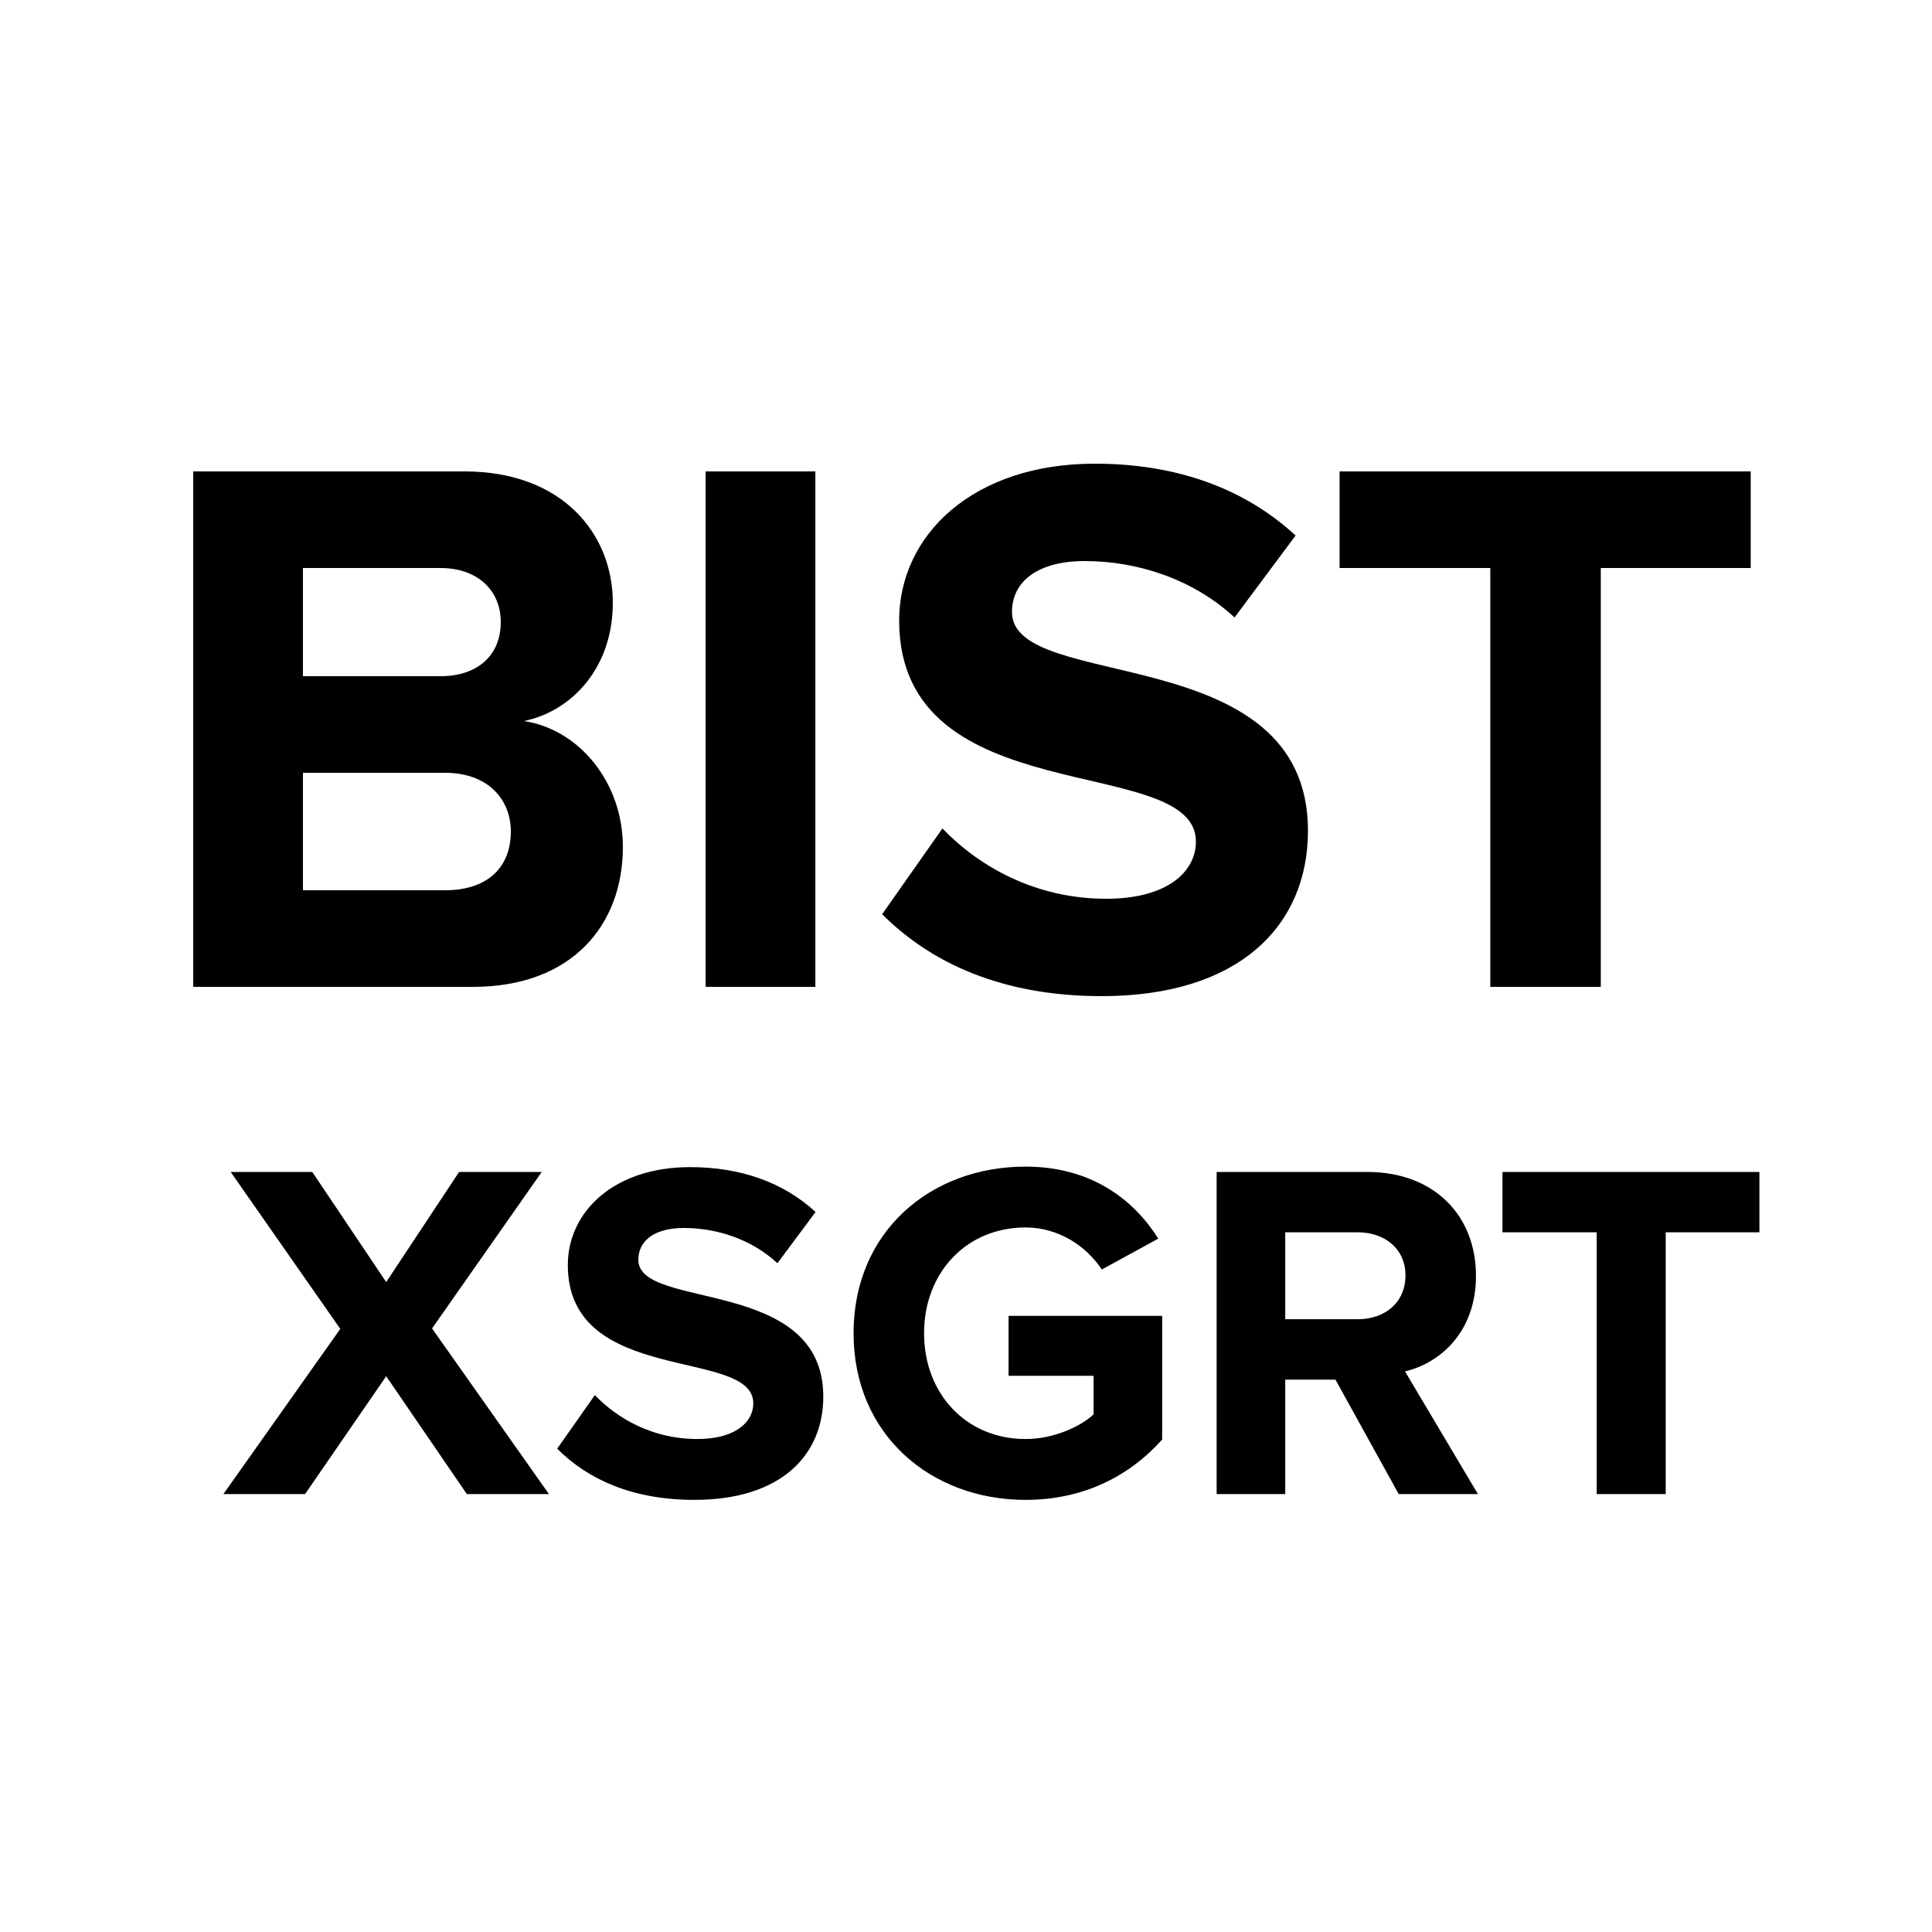
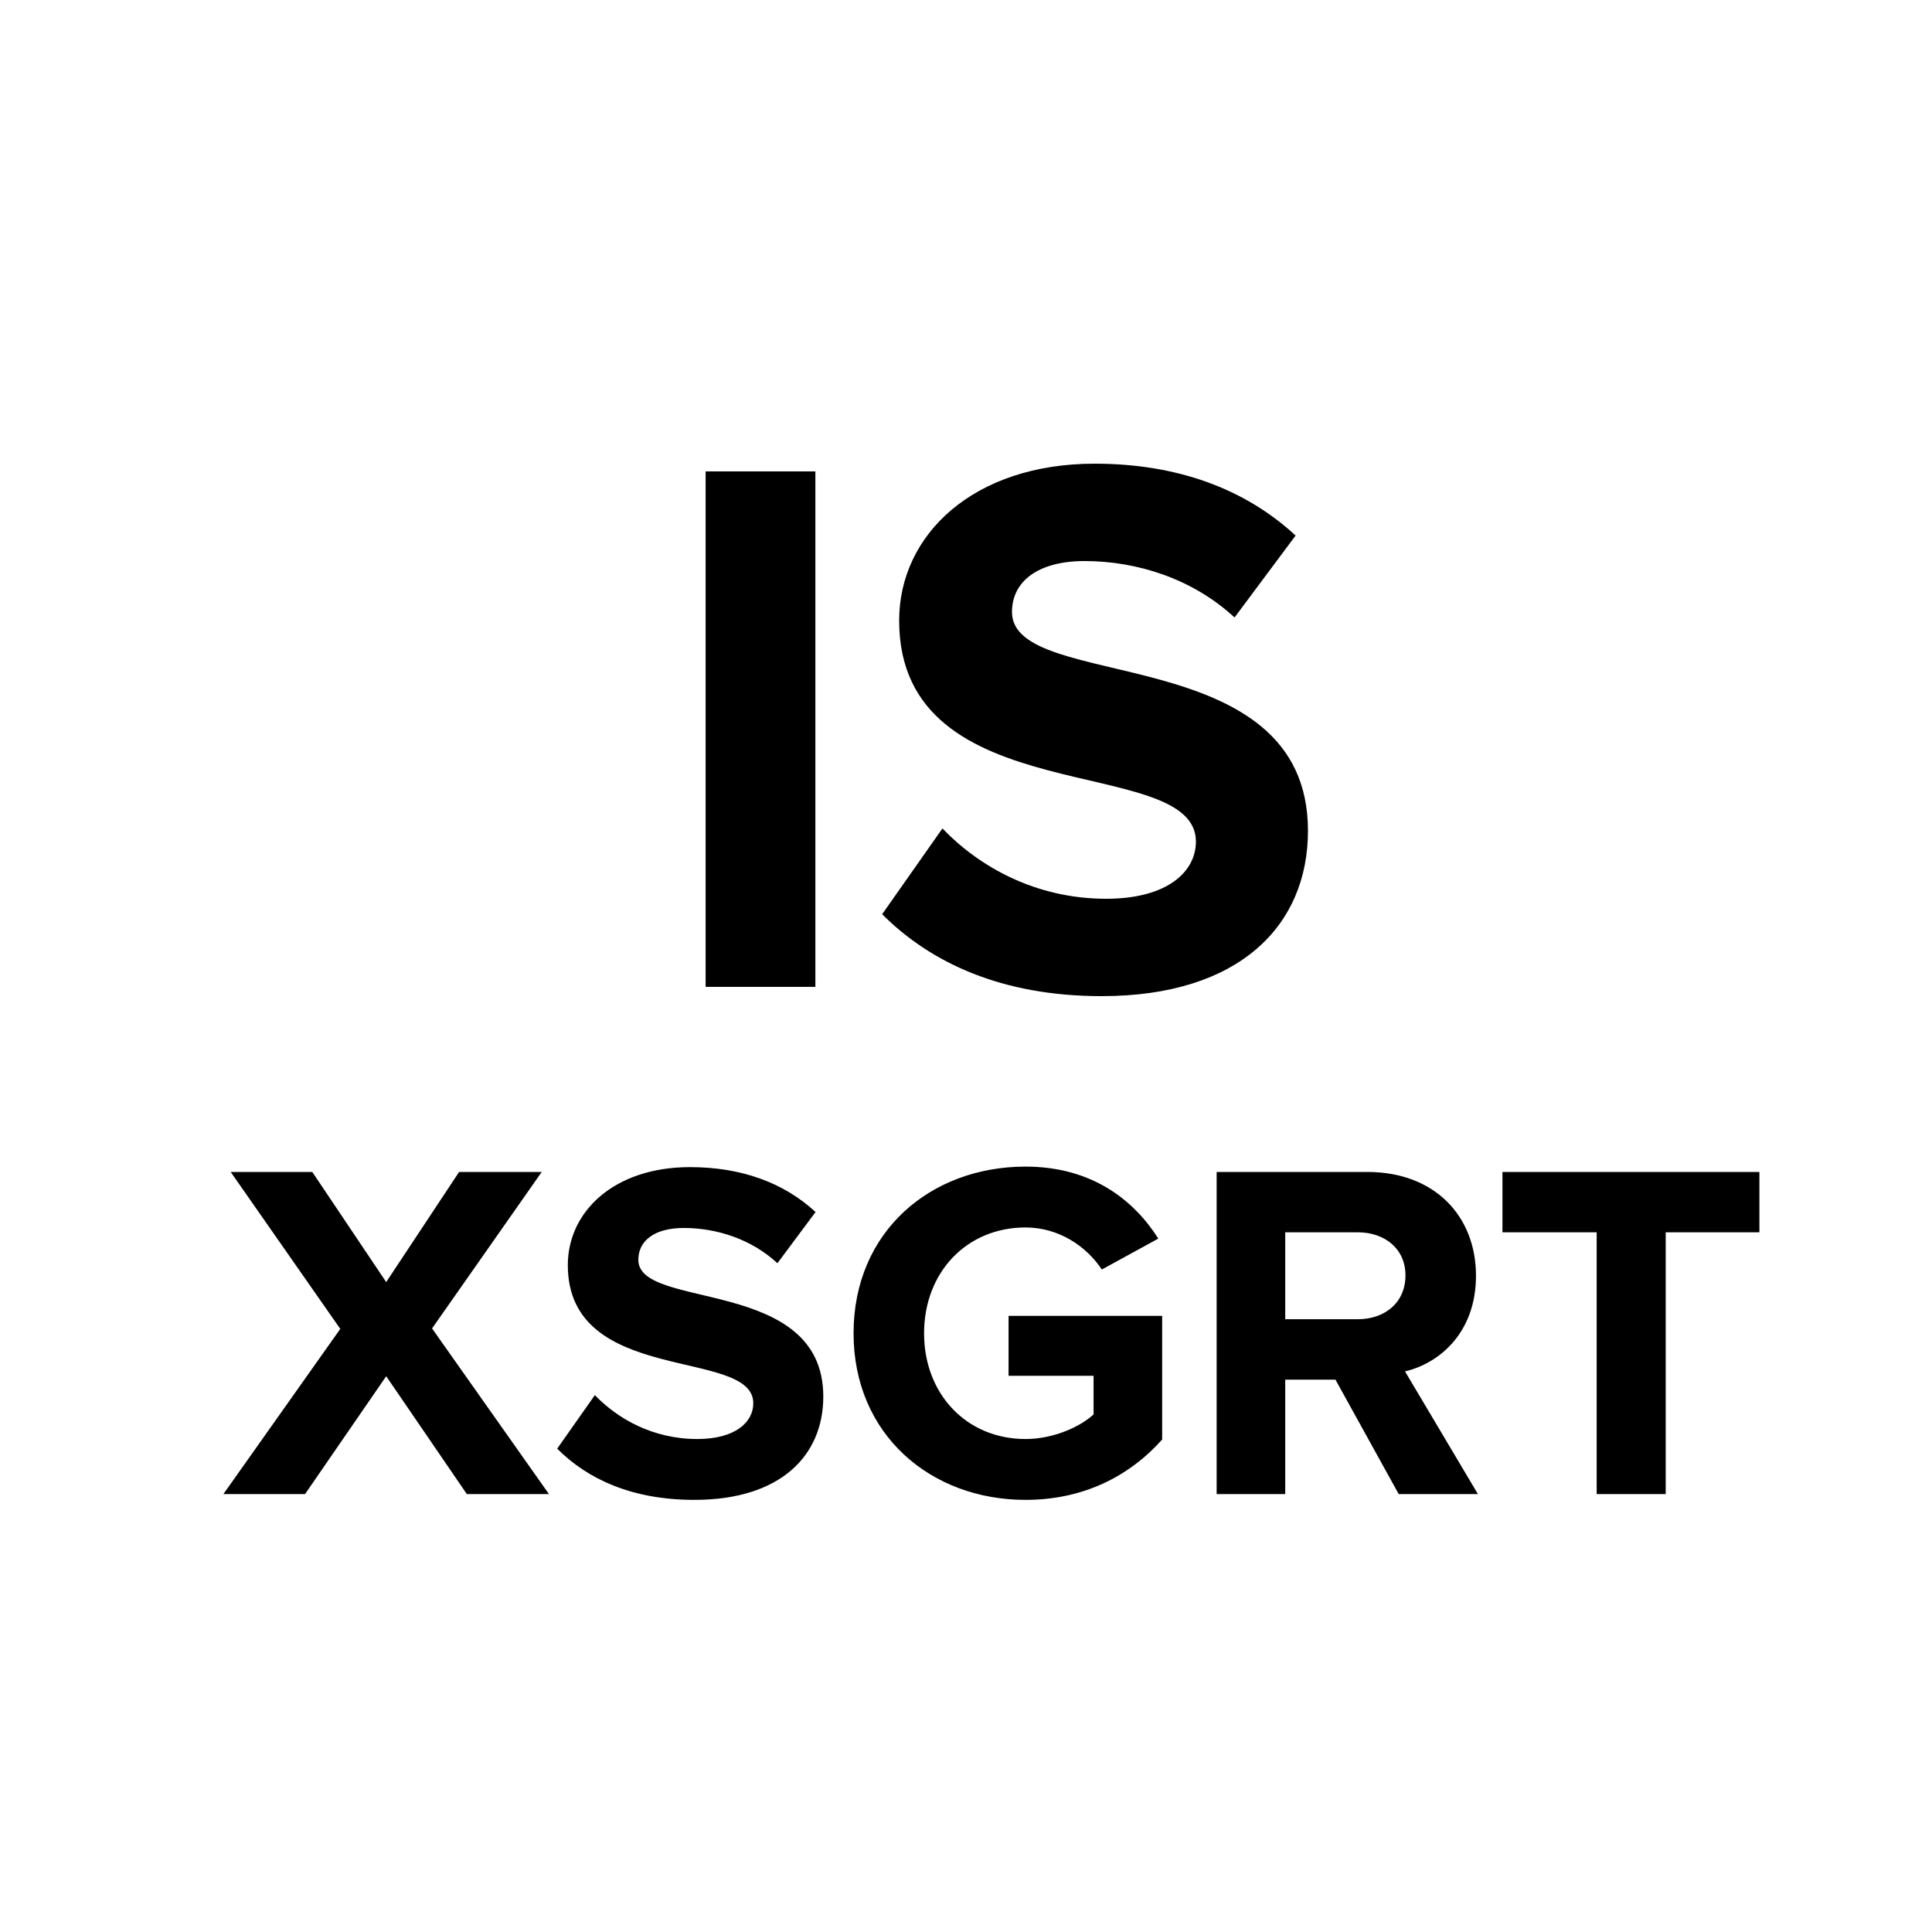
<svg xmlns="http://www.w3.org/2000/svg" width="1em" height="1em" viewBox="0 0 30 30" fill="none">
-   <path d="M7.344 15.324C8.88 15.324 9.672 14.364 9.672 13.152C9.672 12.156 9 11.328 8.136 11.196C8.892 11.04 9.516 10.356 9.516 9.36C9.516 8.292 8.736 7.32 7.212 7.32H3V15.324H7.344ZM6.84 10.5H4.704V8.82H6.84C7.416 8.82 7.776 9.168 7.776 9.66C7.776 10.176 7.416 10.5 6.84 10.5ZM6.912 13.824H4.704V12H6.912C7.572 12 7.932 12.408 7.932 12.912C7.932 13.488 7.548 13.824 6.912 13.824Z" fill="currentColor" />
  <path d="M12.661 15.324V7.32H10.957V15.324H12.661Z" fill="currentColor" />
  <path d="M17.106 15.468C19.254 15.468 20.31 14.364 20.31 12.9C20.31 9.912 15.714 10.764 15.714 9.504C15.714 9.024 16.122 8.712 16.842 8.712C17.658 8.712 18.522 8.988 19.17 9.588L20.118 8.316C19.326 7.584 18.27 7.2 16.998 7.2C15.114 7.2 13.962 8.304 13.962 9.636C13.962 12.648 18.57 11.676 18.57 13.068C18.57 13.536 18.126 13.956 17.178 13.956C16.074 13.956 15.198 13.452 14.634 12.864L13.698 14.196C14.454 14.952 15.558 15.468 17.106 15.468Z" fill="currentColor" />
-   <path d="M24.857 15.324V8.82H27.185V7.32H20.801V8.82H23.141V15.324H24.857Z" fill="currentColor" />
  <path d="M8.524 23.2L6.709 20.628L8.412 18.198H7.129L5.997 19.908L4.849 18.198H3.582L5.284 20.635L3.469 23.2H4.737L5.997 21.37L7.249 23.2H8.524ZM10.782 23.29C12.124 23.29 12.784 22.6 12.784 21.685C12.784 19.818 9.912 20.35 9.912 19.563C9.912 19.263 10.167 19.068 10.617 19.068C11.127 19.068 11.667 19.24 12.072 19.615L12.664 18.82C12.169 18.363 11.509 18.123 10.714 18.123C9.537 18.123 8.817 18.813 8.817 19.645C8.817 21.528 11.697 20.92 11.697 21.79C11.697 22.083 11.419 22.345 10.827 22.345C10.137 22.345 9.589 22.03 9.237 21.663L8.652 22.495C9.124 22.968 9.814 23.29 10.782 23.29ZM15.924 23.29C16.824 23.29 17.536 22.923 18.046 22.353V20.433H15.661V21.363H16.981V21.963C16.779 22.15 16.366 22.345 15.924 22.345C15.009 22.345 14.349 21.648 14.349 20.703C14.349 19.758 15.009 19.06 15.924 19.06C16.449 19.06 16.876 19.36 17.109 19.713L17.986 19.233C17.611 18.64 16.959 18.115 15.924 18.115C14.454 18.115 13.254 19.12 13.254 20.703C13.254 22.278 14.454 23.29 15.924 23.29ZM22.949 23.2L21.817 21.295C22.357 21.168 22.919 20.688 22.919 19.81C22.919 18.88 22.274 18.198 21.232 18.198H18.892V23.2H19.957V21.423H20.737L21.719 23.2H22.949ZM21.082 20.485H19.957V19.135H21.082C21.502 19.135 21.824 19.39 21.824 19.803C21.824 20.23 21.502 20.485 21.082 20.485ZM25.865 23.2V19.135H27.32V18.198H23.33V19.135H24.793V23.2H25.865Z" fill="currentColor" />
</svg>